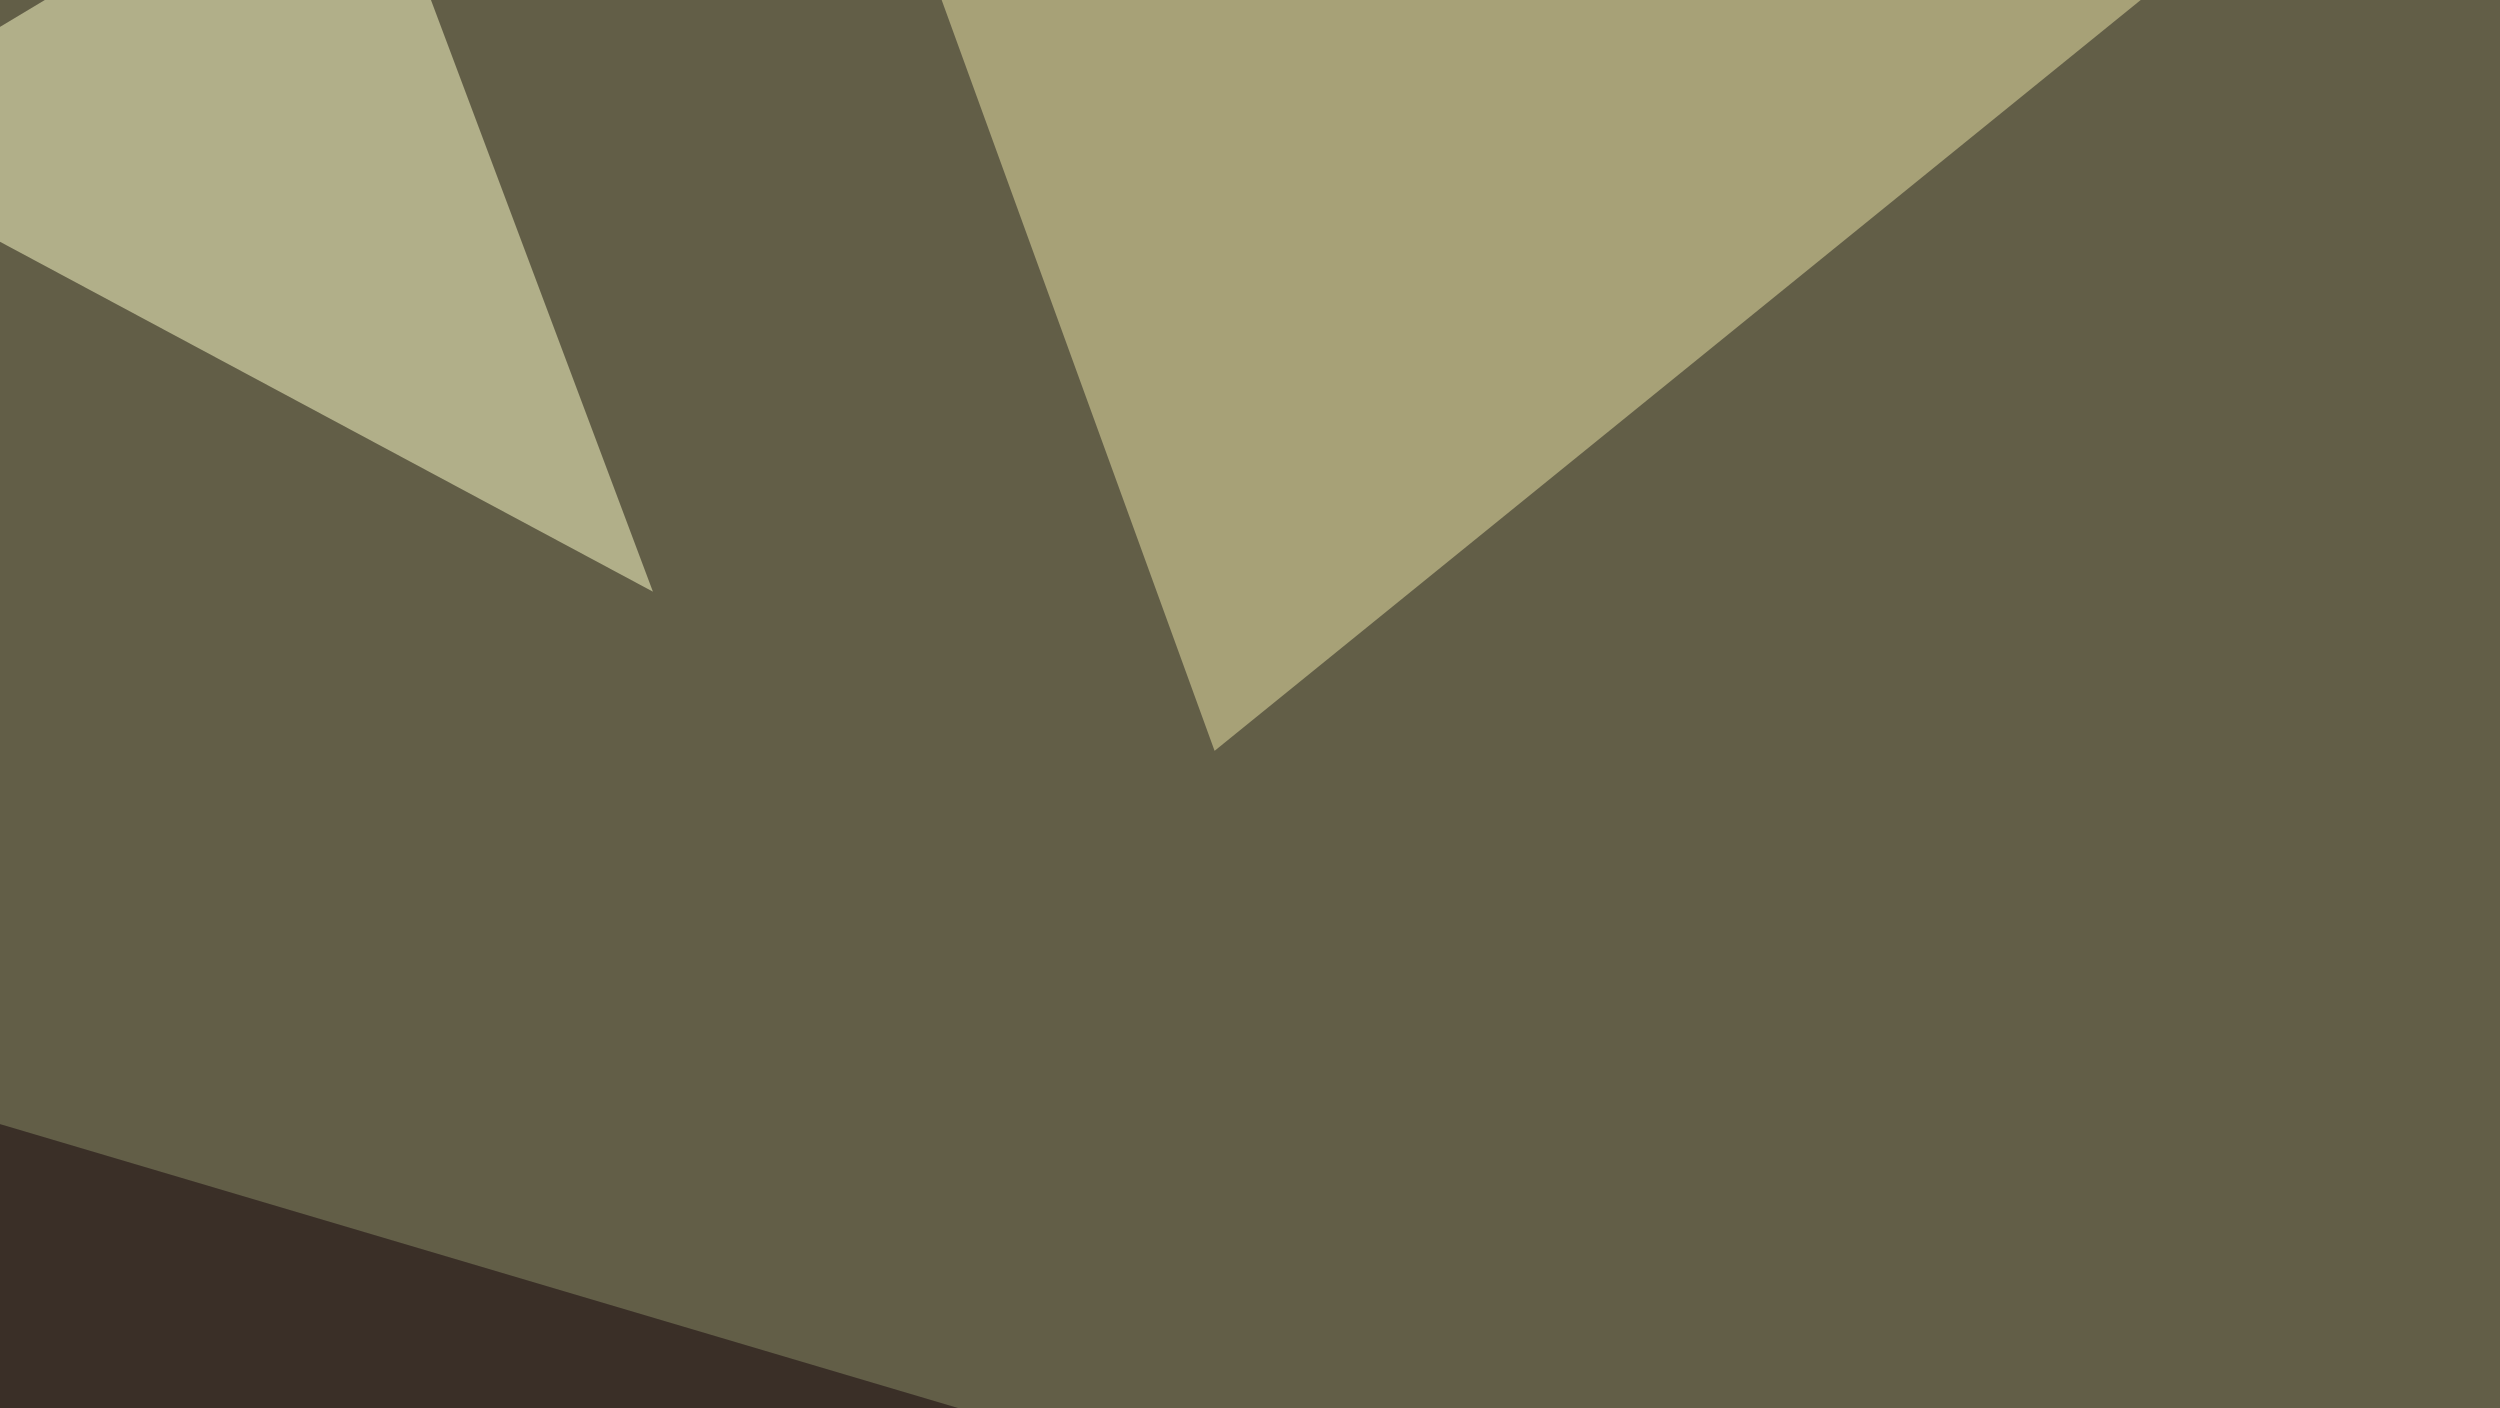
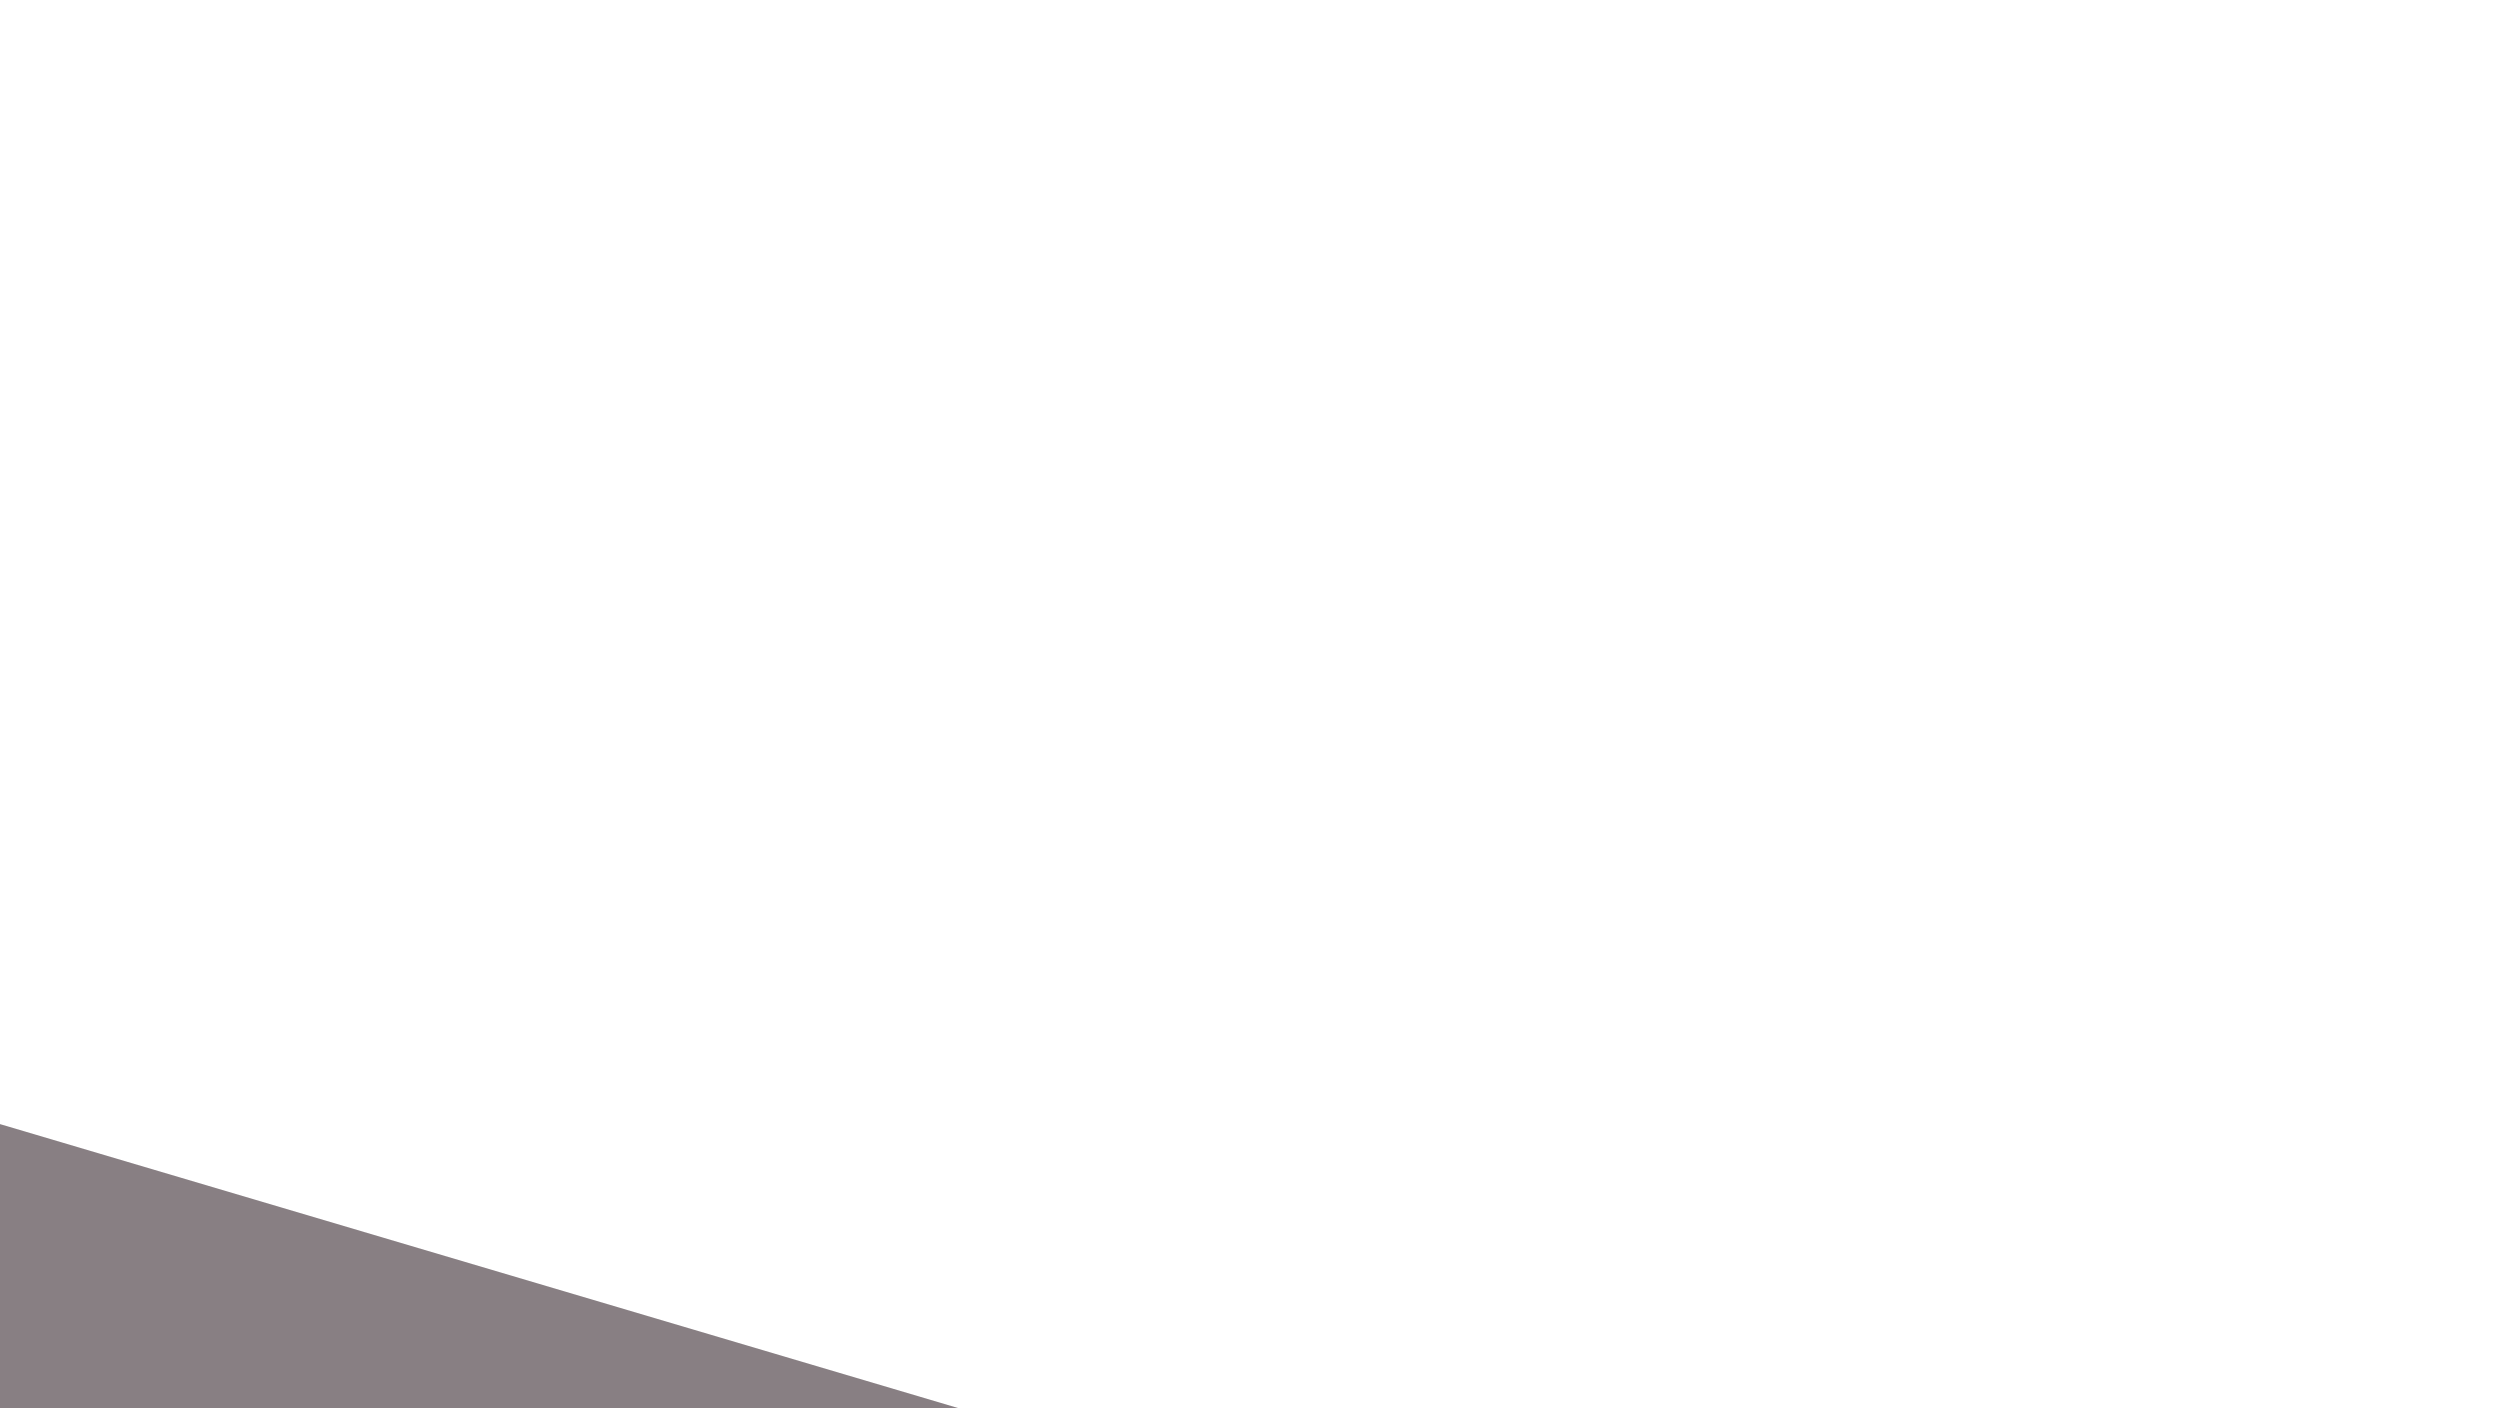
<svg xmlns="http://www.w3.org/2000/svg" width="600" height="338">
  <filter id="a">
    <feGaussianBlur stdDeviation="55" />
  </filter>
-   <rect width="100%" height="100%" fill="#625e47" />
  <g filter="url(#a)">
    <g fill-opacity=".5">
-       <path fill="#ffc" d="M-45.4 33.7L156.7 142 86.4-45.4z" />
-       <path fill="#ffffb7" d="M669.4 276.9l126 126L567 467.2z" />
-       <path fill="#ece5a9" d="M291.5 180.2l-82-225.6 313.4 38z" />
      <path fill="#120008" d="M-42.5 458.5l709 8.8-712-211z" />
    </g>
  </g>
</svg>